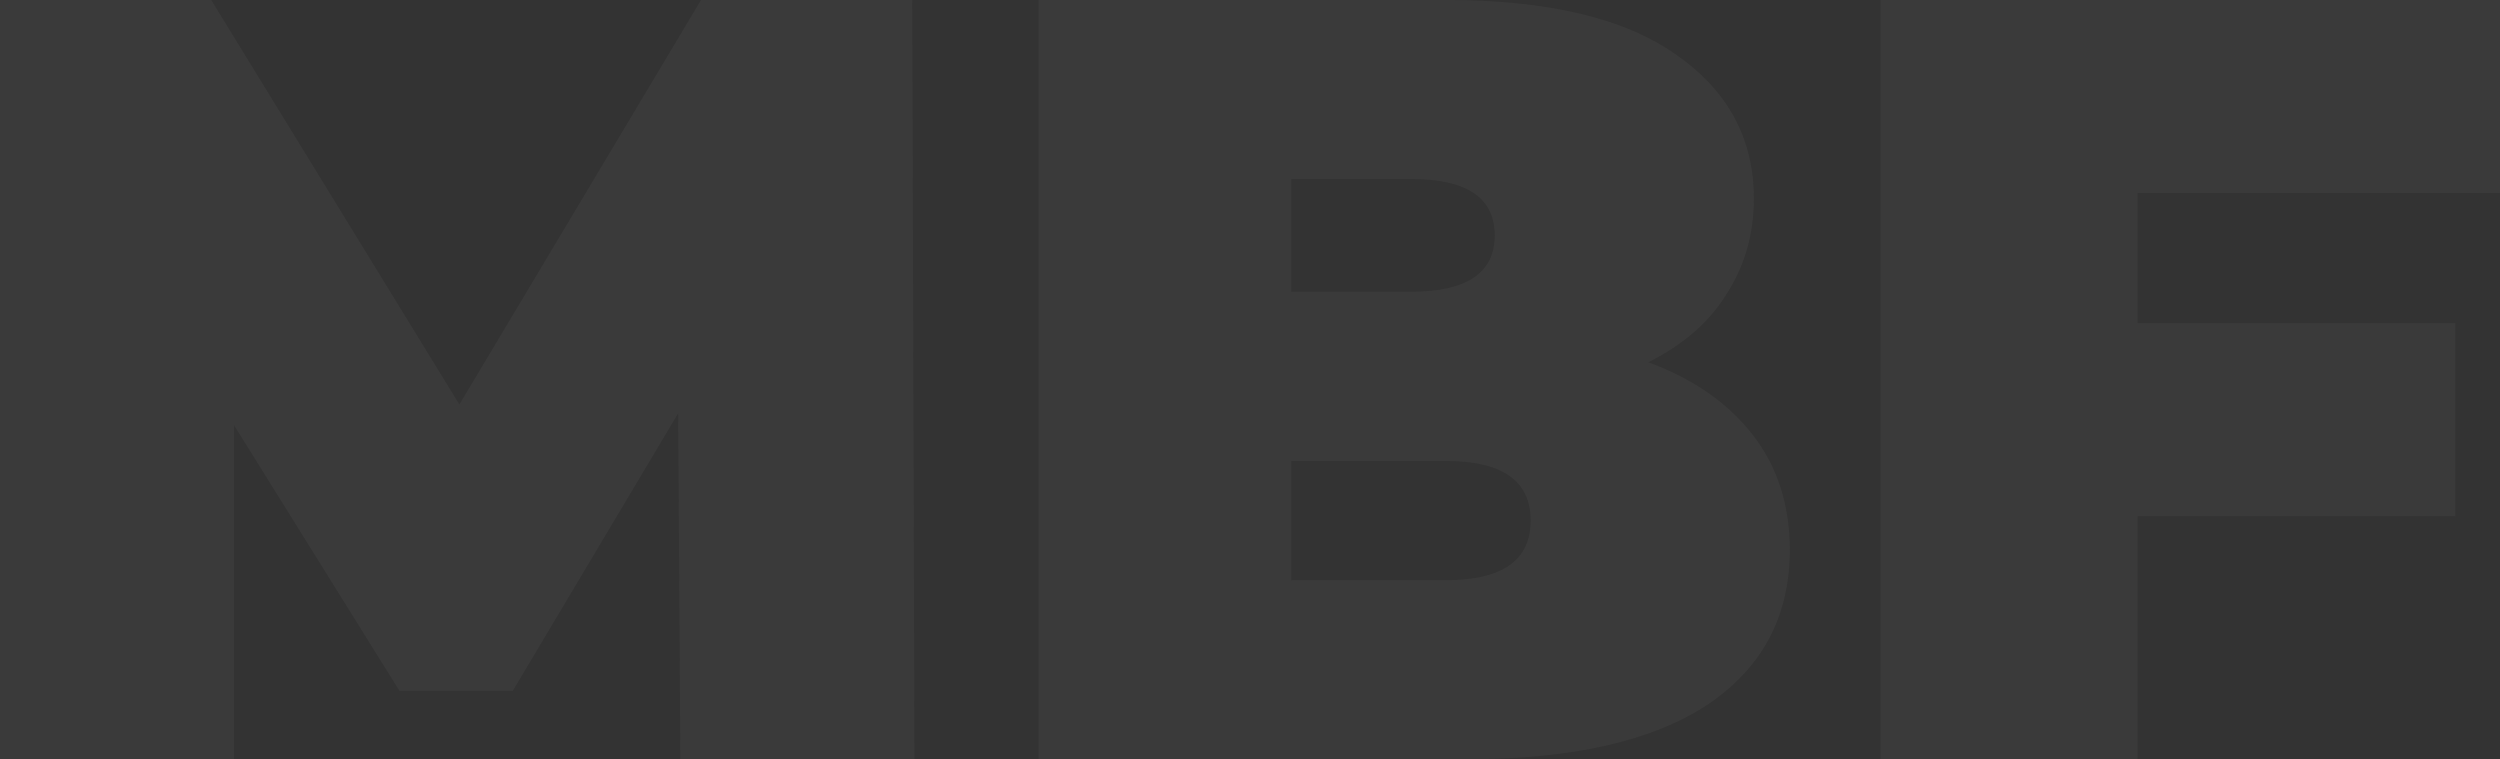
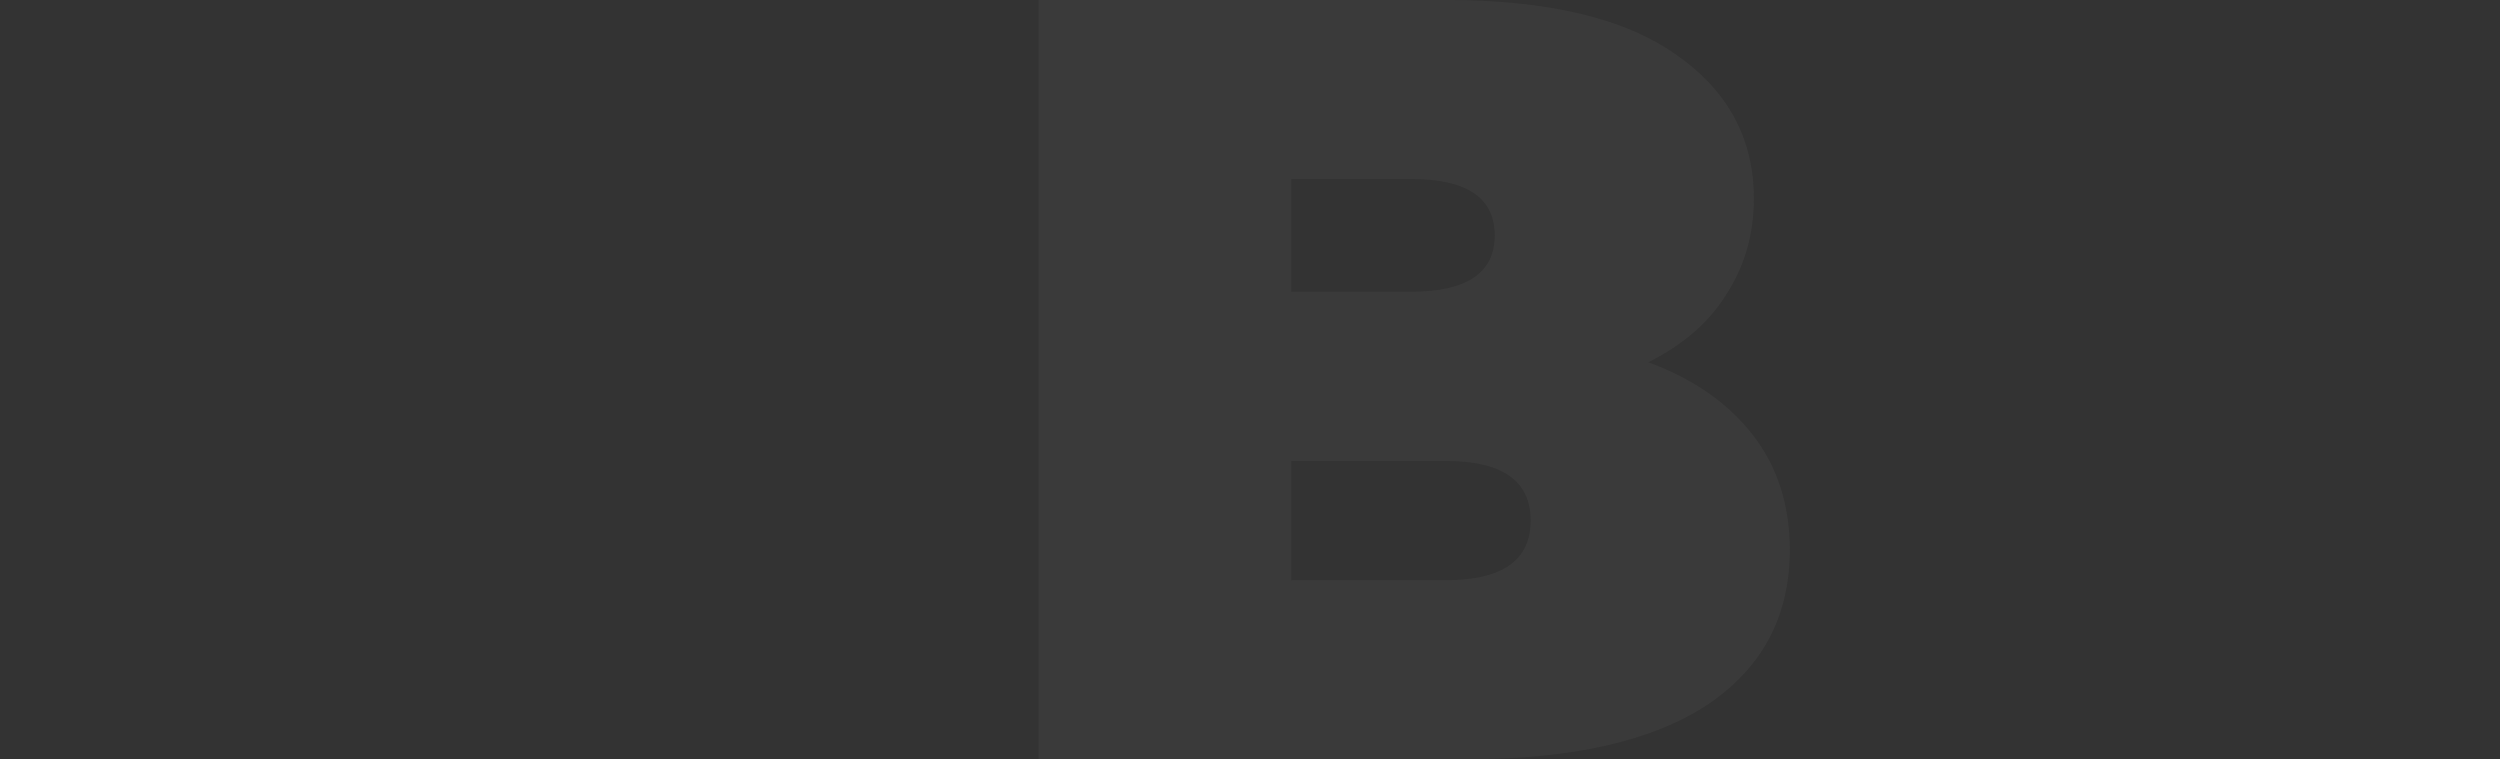
<svg xmlns="http://www.w3.org/2000/svg" width="1360" height="413" viewBox="0 0 1360 413" fill="none">
  <rect x="0" y="0" width="1360" height="413" fill="#333333" stroke="none" />
  <g opacity="0.04">
-     <path d="M370.122 413L368.938 224.79L278.924 375.83H217.336L127.322 231.28V413H0V0H114.886L249.906 220.07L381.374 0H496.26L497.444 413H370.122Z" fill="#F1F1F1" />
    <path d="M896.644 197.06C921.121 206.107 940.072 219.283 953.495 236.59C966.918 253.897 973.629 274.743 973.629 299.13C973.629 335.317 958.627 363.44 928.623 383.5C898.618 403.167 855.19 413 798.34 413H565.015V0H786.496C841.767 0 883.418 9.833 911.449 29.5C939.874 49.167 954.087 75.323 954.087 107.97C954.087 127.243 949.152 144.55 939.282 159.89C929.807 175.23 915.594 187.62 896.644 197.06ZM702.404 97.35V158.71H767.545C797.945 158.71 813.145 148.483 813.145 128.03C813.145 107.577 797.945 97.35 767.545 97.35H702.404ZM786.496 315.65C817.29 315.65 832.687 304.833 832.687 283.2C832.687 261.567 817.29 250.75 786.496 250.75H702.404V315.65H786.496Z" fill="#F1F1F1" />
-     <path d="M1162.8 105.02V175.82H1335.72V280.84H1162.8V413H1023.04V0H1360V105.02H1162.8Z" fill="#F1F1F1" />
  </g>
</svg>